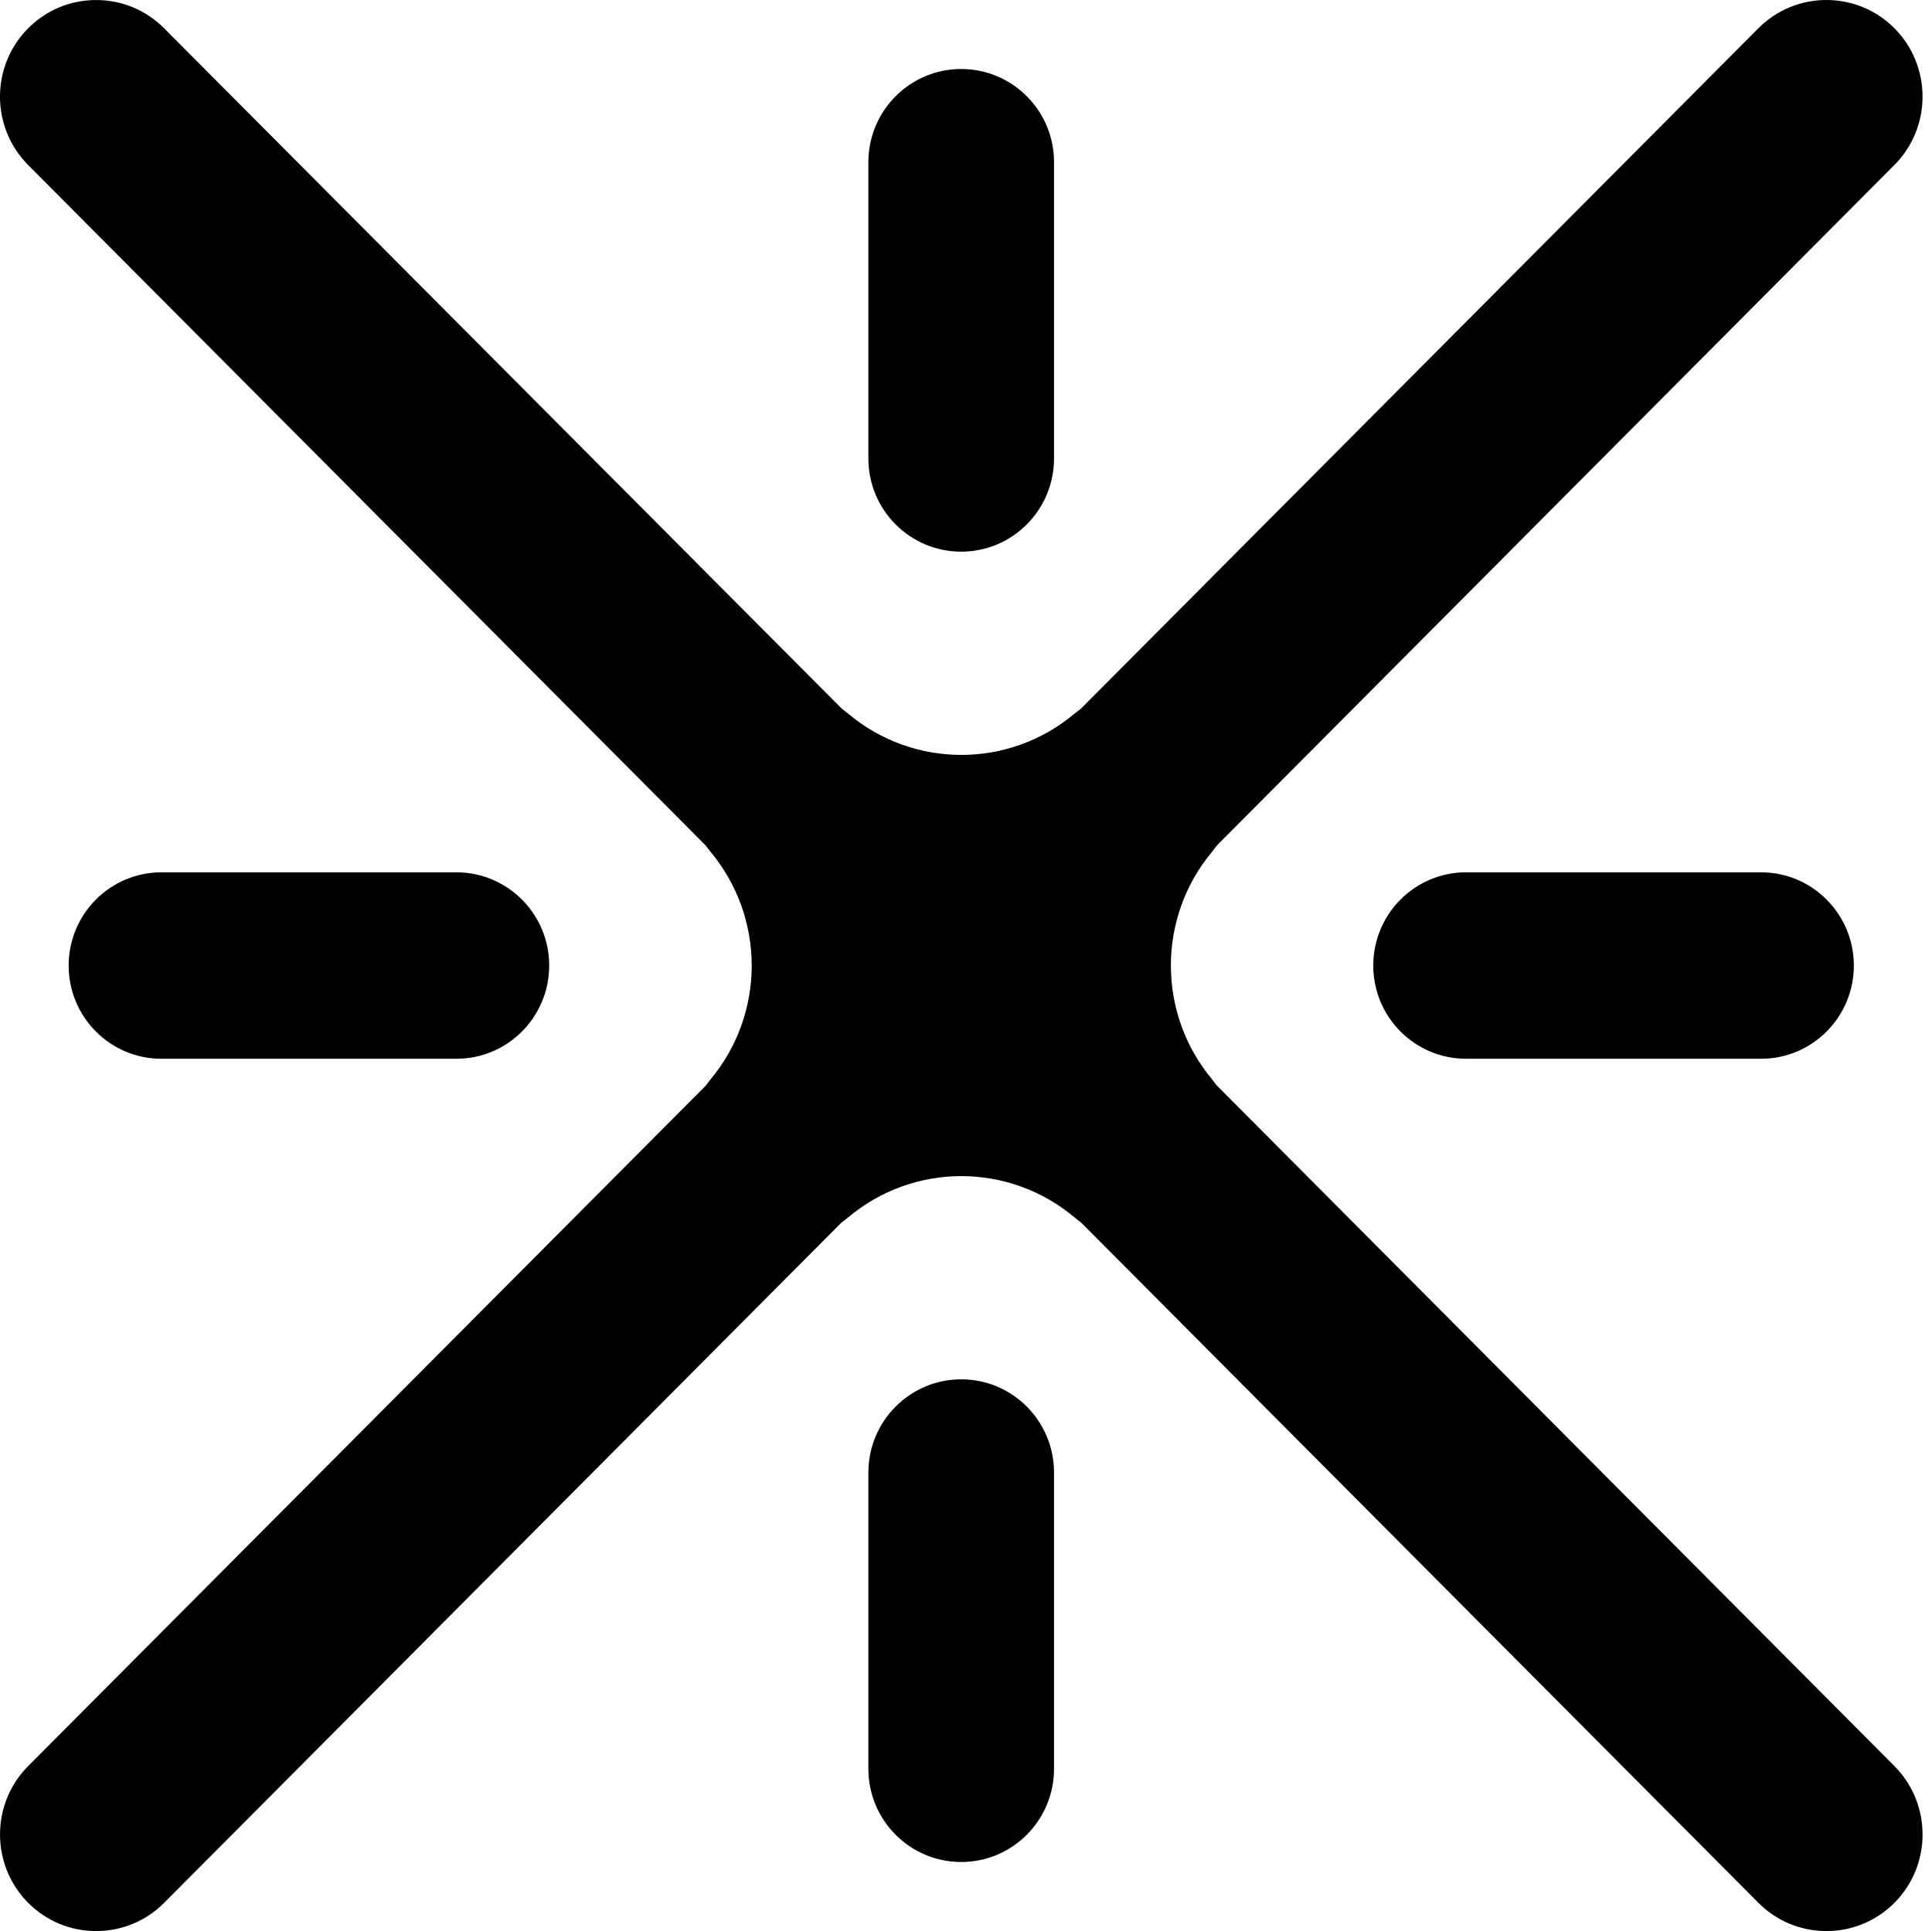
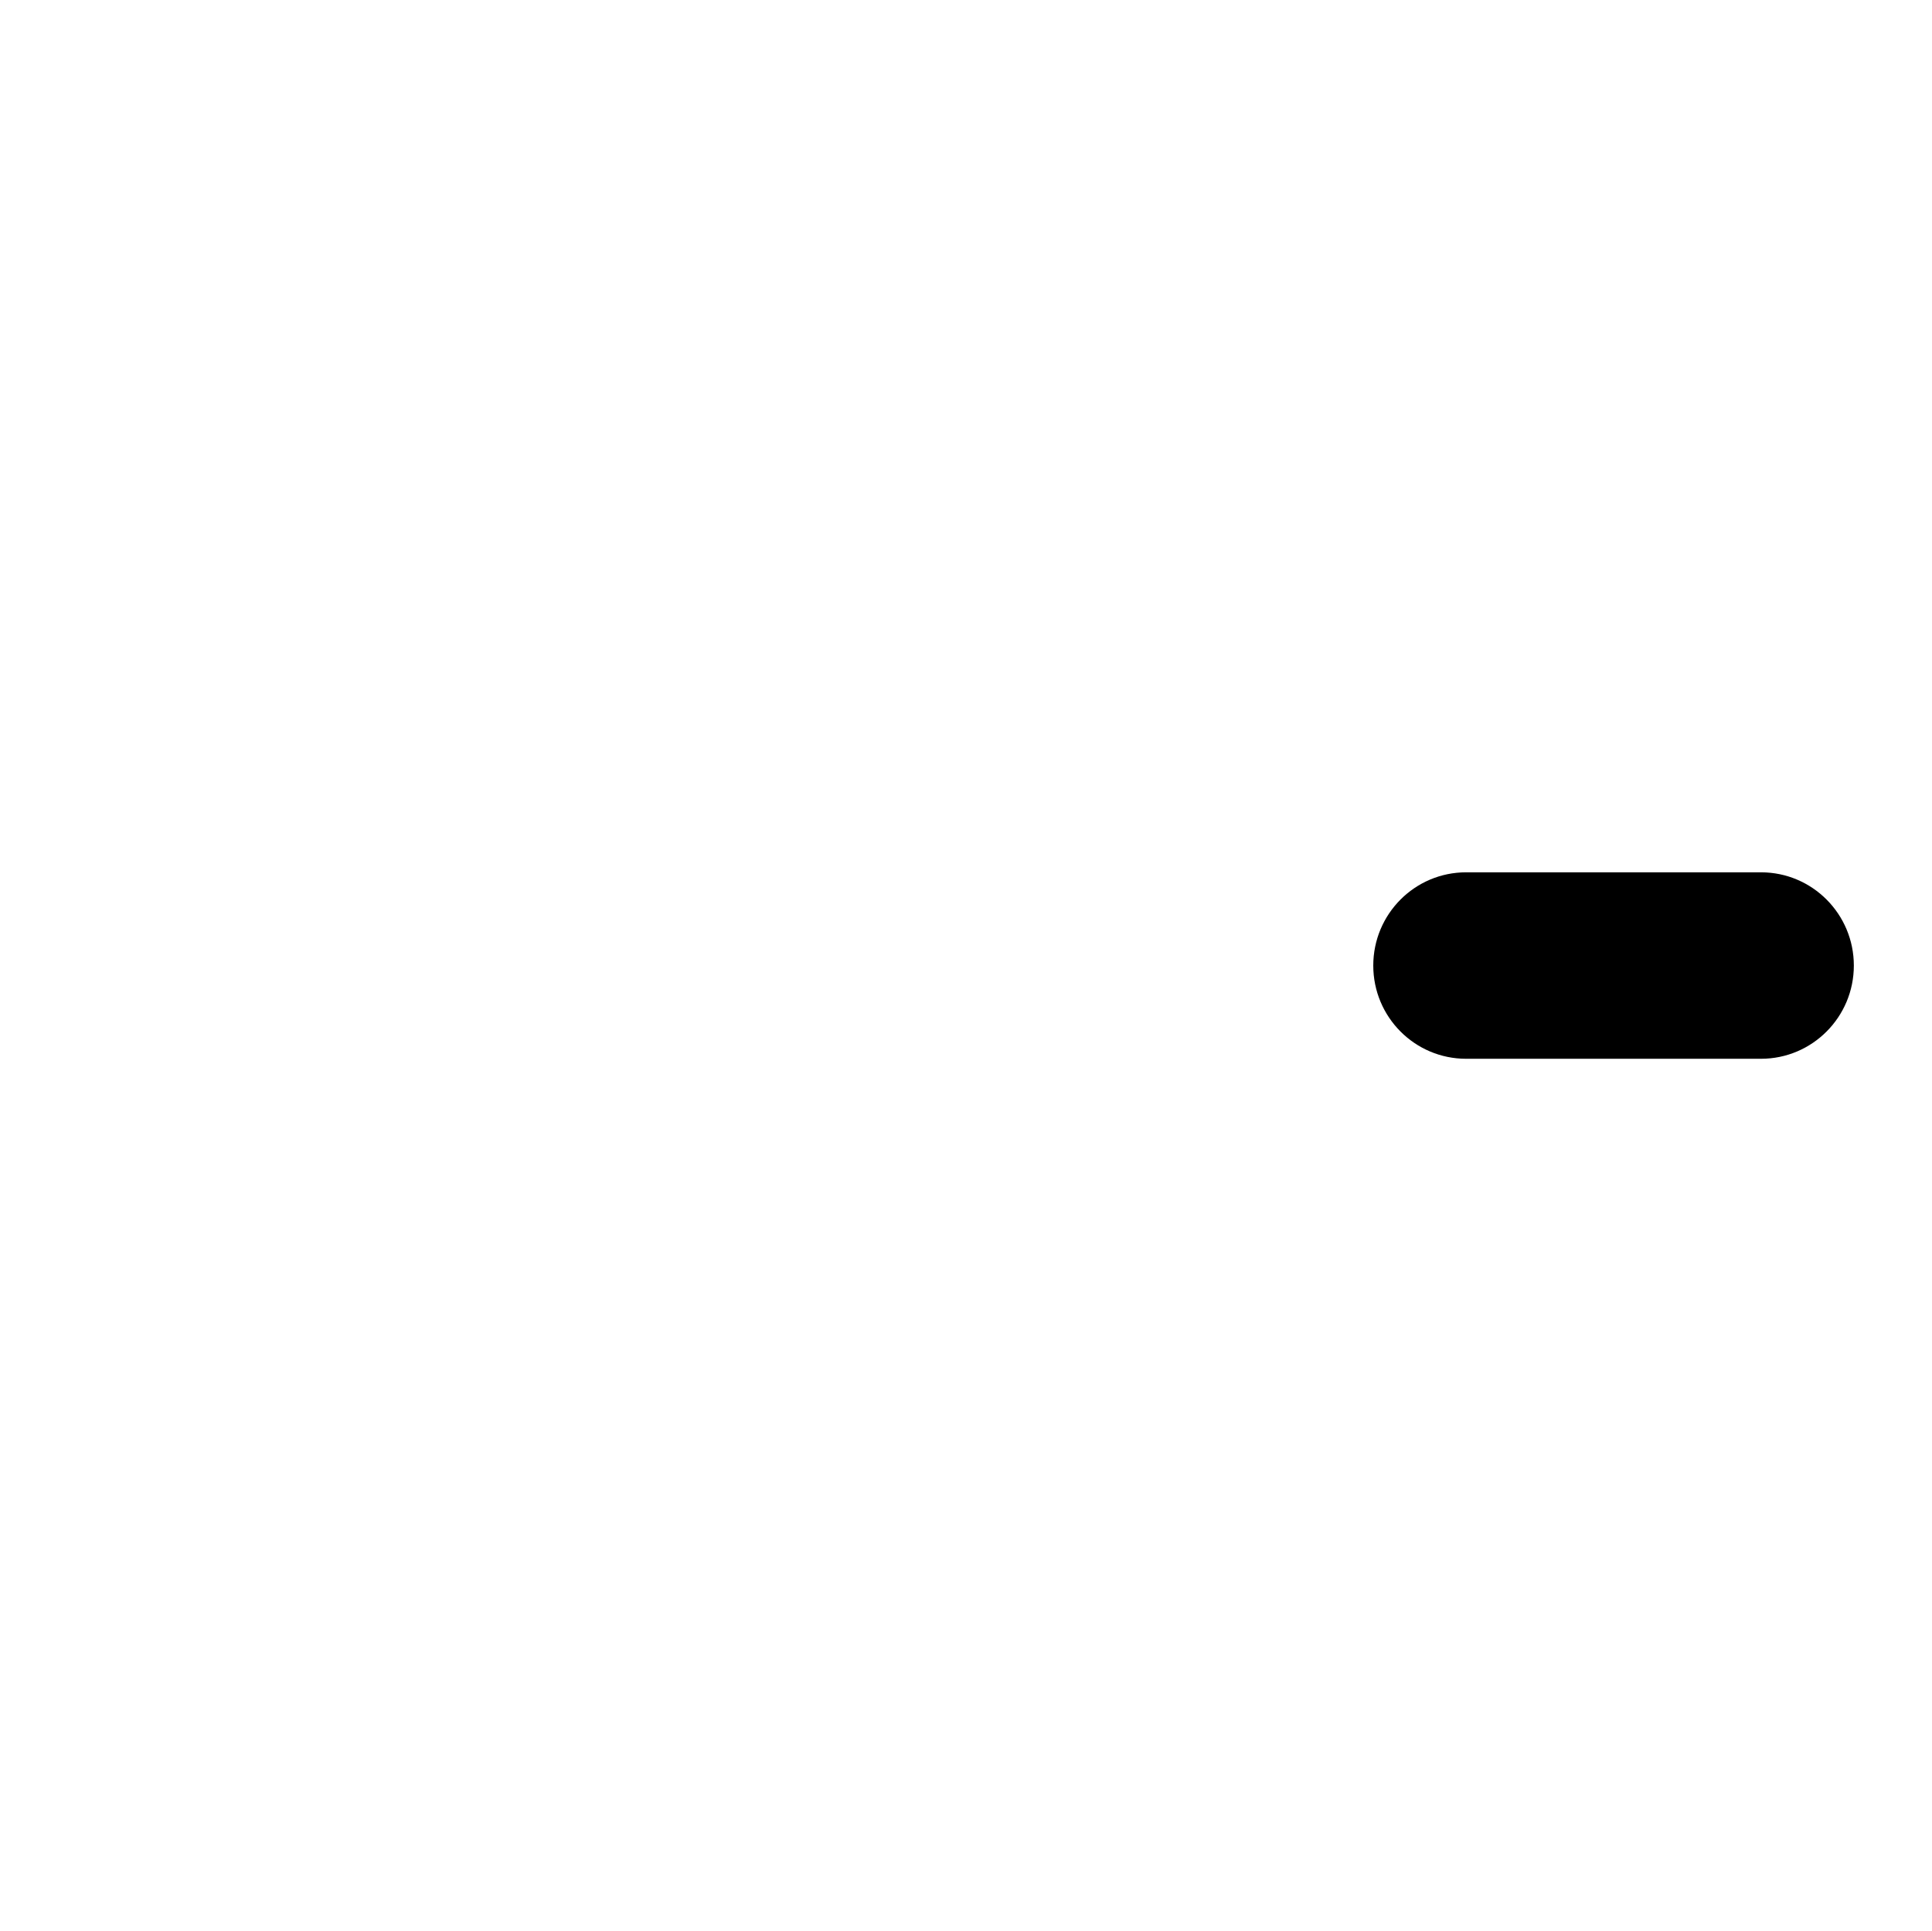
<svg xmlns="http://www.w3.org/2000/svg" xmlns:xlink="http://www.w3.org/1999/xlink" id="Layer_1" data-name="Layer 1" viewBox="0 0 65.457 65.432">
  <g id="logoMark">
    <a xlink:href="100">
-       <path id="logoMark_PathItem_" data-name="logoMark &amp;lt;PathItem&amp;gt;" d="M41.232,36.79l-.165-.215c-1.863-2.232-1.863-5.484,0-7.716l.172-.222,22.945-23.048c1.27-1.276,1.27-3.353,0-4.632-1.27-1.276-3.338-1.276-4.609,0l-22.952,23.055-.212.164c-2.222,1.872-5.46,1.872-7.682,0l-.214-.168L5.561.959C4.947.342,4.128.001,3.256.001S1.567.342.953.959C-.318,2.235-.318,4.313.953,5.591l22.948,23.05.17.22c1.863,2.232,1.863,5.485,0,7.716l-.163.213L.953,59.843c-1.27,1.276-1.27,3.353,0,4.632.617.619,1.433.958,2.305.958s1.689-.341,2.305-.958l22.943-23.046.223-.173c2.222-1.872,5.46-1.872,7.682,0l.219.171,22.945,23.048c.617.619,1.435.958,2.305.958s1.689-.341,2.305-.958c1.27-1.278,1.27-3.353,0-4.632l-22.95-23.053h-.005Z" style="fill: #000; stroke-width: 0px;" />
-     </a>
+       </a>
    <a xlink:href="100">
-       <path id="logoMark_PathItem_-2" data-name="logoMark &amp;lt;PathItem&amp;gt;" d="M35.711,5.497c0-1.745-1.408-3.159-3.145-3.159s-3.145,1.414-3.145,3.159v10.037c0,1.745,1.408,3.159,3.145,3.159s3.145-1.415,3.145-3.159V5.497Z" style="fill: #000; stroke-width: 0px;" />
-     </a>
+       </a>
    <a xlink:href="100">
-       <path id="logoMark_PathItem_-3" data-name="logoMark &amp;lt;PathItem&amp;gt;" d="M35.711,49.897c0-1.745-1.408-3.159-3.145-3.159s-3.145,1.415-3.145,3.159v10.037c0,1.745,1.408,3.159,3.145,3.159s3.145-1.415,3.145-3.159v-10.037Z" style="fill: #000; stroke-width: 0px;" />
-     </a>
+       </a>
    <a xlink:href="100">
      <path id="logoMark_PathItem_-4" data-name="logoMark &amp;lt;PathItem&amp;gt;" d="M59.664,35.876c1.737,0,3.145-1.415,3.145-3.159s-1.408-3.159-3.145-3.159h-9.992c-1.737,0-3.145,1.414-3.145,3.159s1.408,3.159,3.145,3.159h9.992Z" style="fill: #000; stroke-width: 0px;" />
    </a>
    <a xlink:href="100">
-       <path id="logoMark_PathItem_-5" data-name="logoMark &amp;lt;PathItem&amp;gt;" d="M15.462,35.876c1.737,0,3.145-1.415,3.145-3.159s-1.408-3.159-3.145-3.159H5.471c-1.737,0-3.145,1.414-3.145,3.159s1.408,3.159,3.145,3.159h9.992Z" style="fill: #000; stroke-width: 0px;" />
-     </a>
+       </a>
  </g>
</svg>